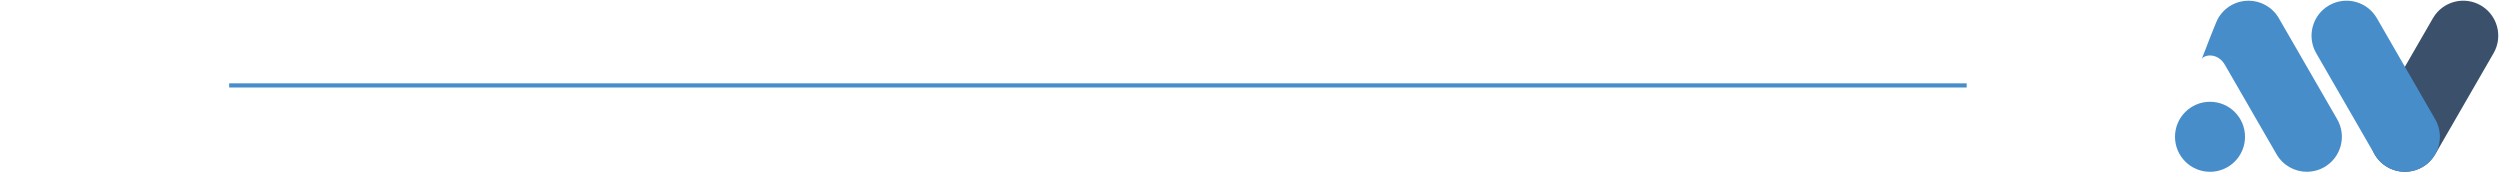
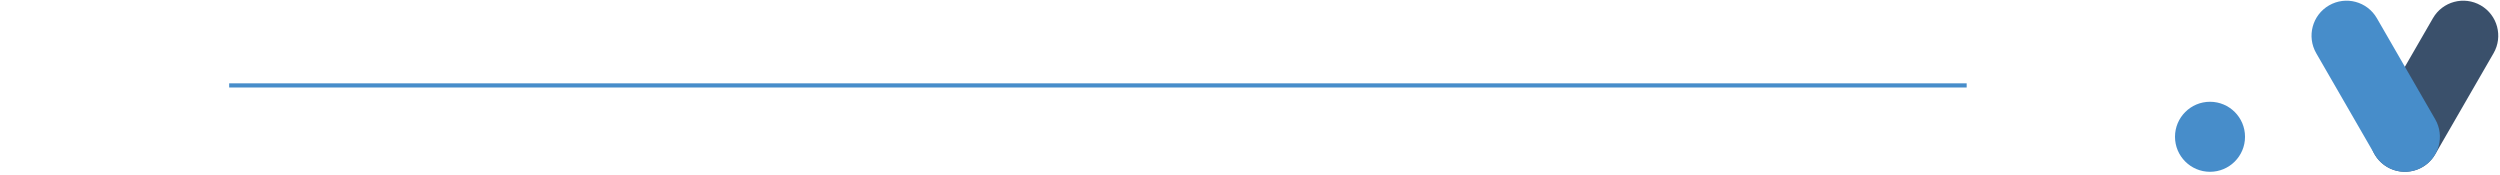
<svg xmlns="http://www.w3.org/2000/svg" width="600" height="42" viewBox="0 0 600 42" fill="none">
  <line x1="55" y1="20.5" x2="472" y2="20.5" stroke="#478DCA" />
  <path d="M595.381 1.294C591.361 -1.025 586.222 0.35 583.903 4.369L569.9 28.625C567.581 32.644 568.956 37.783 572.975 40.102C576.994 42.422 582.133 41.047 584.453 37.027L598.456 12.772C600.775 8.752 599.4 3.613 595.381 1.294Z" fill="#3A506B" />
  <path d="M584.45 28.625L570.447 4.369C568.127 0.35 562.989 -1.025 558.969 1.294C554.95 3.613 553.575 8.752 555.894 12.772L569.897 37.027C572.216 41.047 577.355 42.422 581.375 40.102C585.394 37.783 586.769 32.644 584.45 28.625Z" fill="#478DCA" />
  <path d="M530.403 41.23C535.044 41.23 538.806 37.468 538.806 32.827C538.806 28.187 535.044 24.425 530.403 24.425C525.762 24.425 522 28.187 522 32.827C522 37.468 525.762 41.23 530.403 41.23Z" fill="#478DCA" />
-   <path d="M549.591 8.994L546.922 4.369C545.366 1.675 542.541 0.166 539.639 0.166C538.214 0.166 536.769 0.53 535.444 1.294C534.041 2.102 532.969 3.261 532.247 4.586C531.691 5.605 528.441 14.119 528.441 14.119C529.075 13.08 532.364 12.55 534.08 15.739L541.741 29.005L546.372 37.025C547.928 39.719 550.753 41.227 553.655 41.227C555.08 41.227 556.525 40.864 557.85 40.1C561.869 37.78 563.247 32.641 560.925 28.622L549.591 8.991V8.994Z" fill="#478DCA" />
</svg>